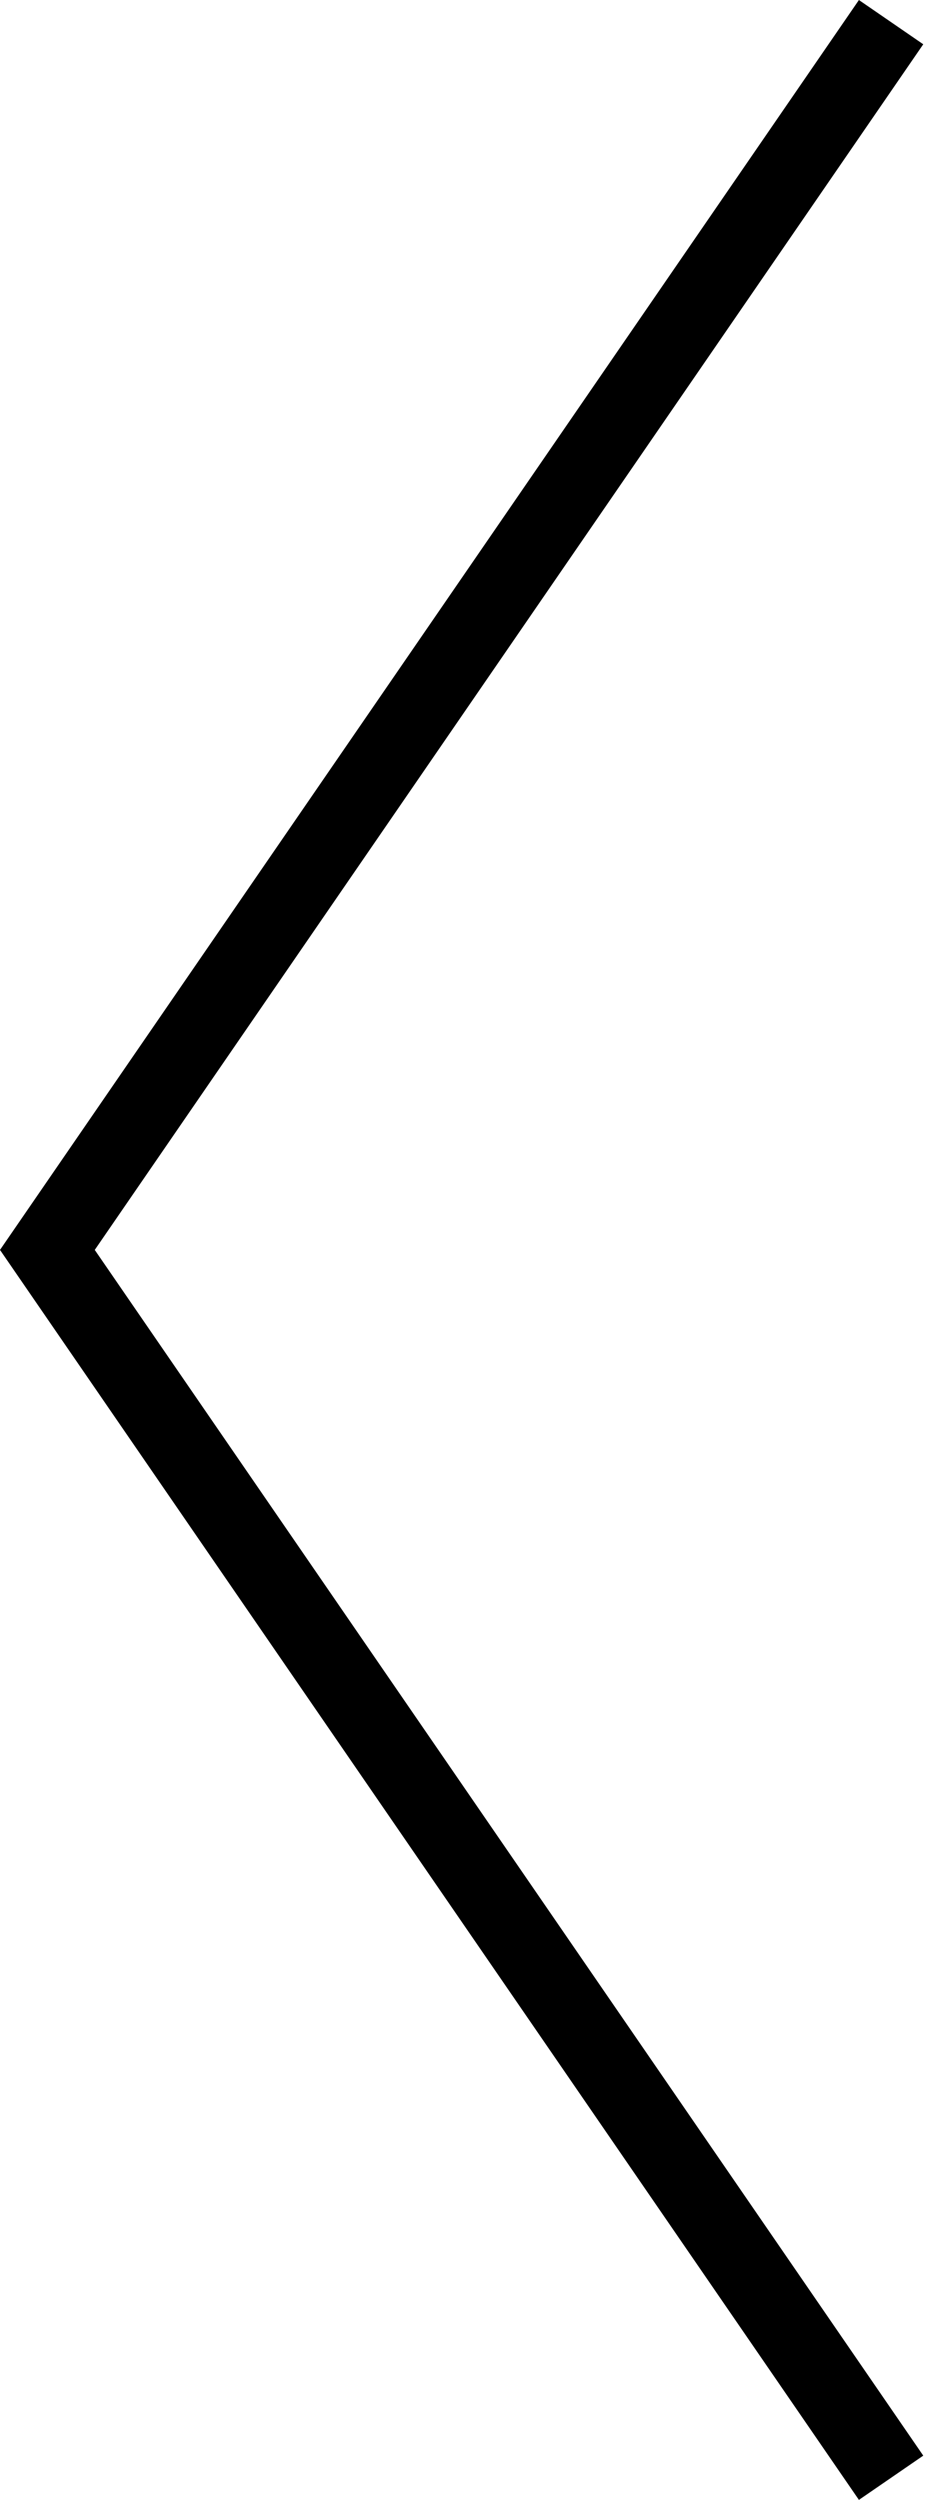
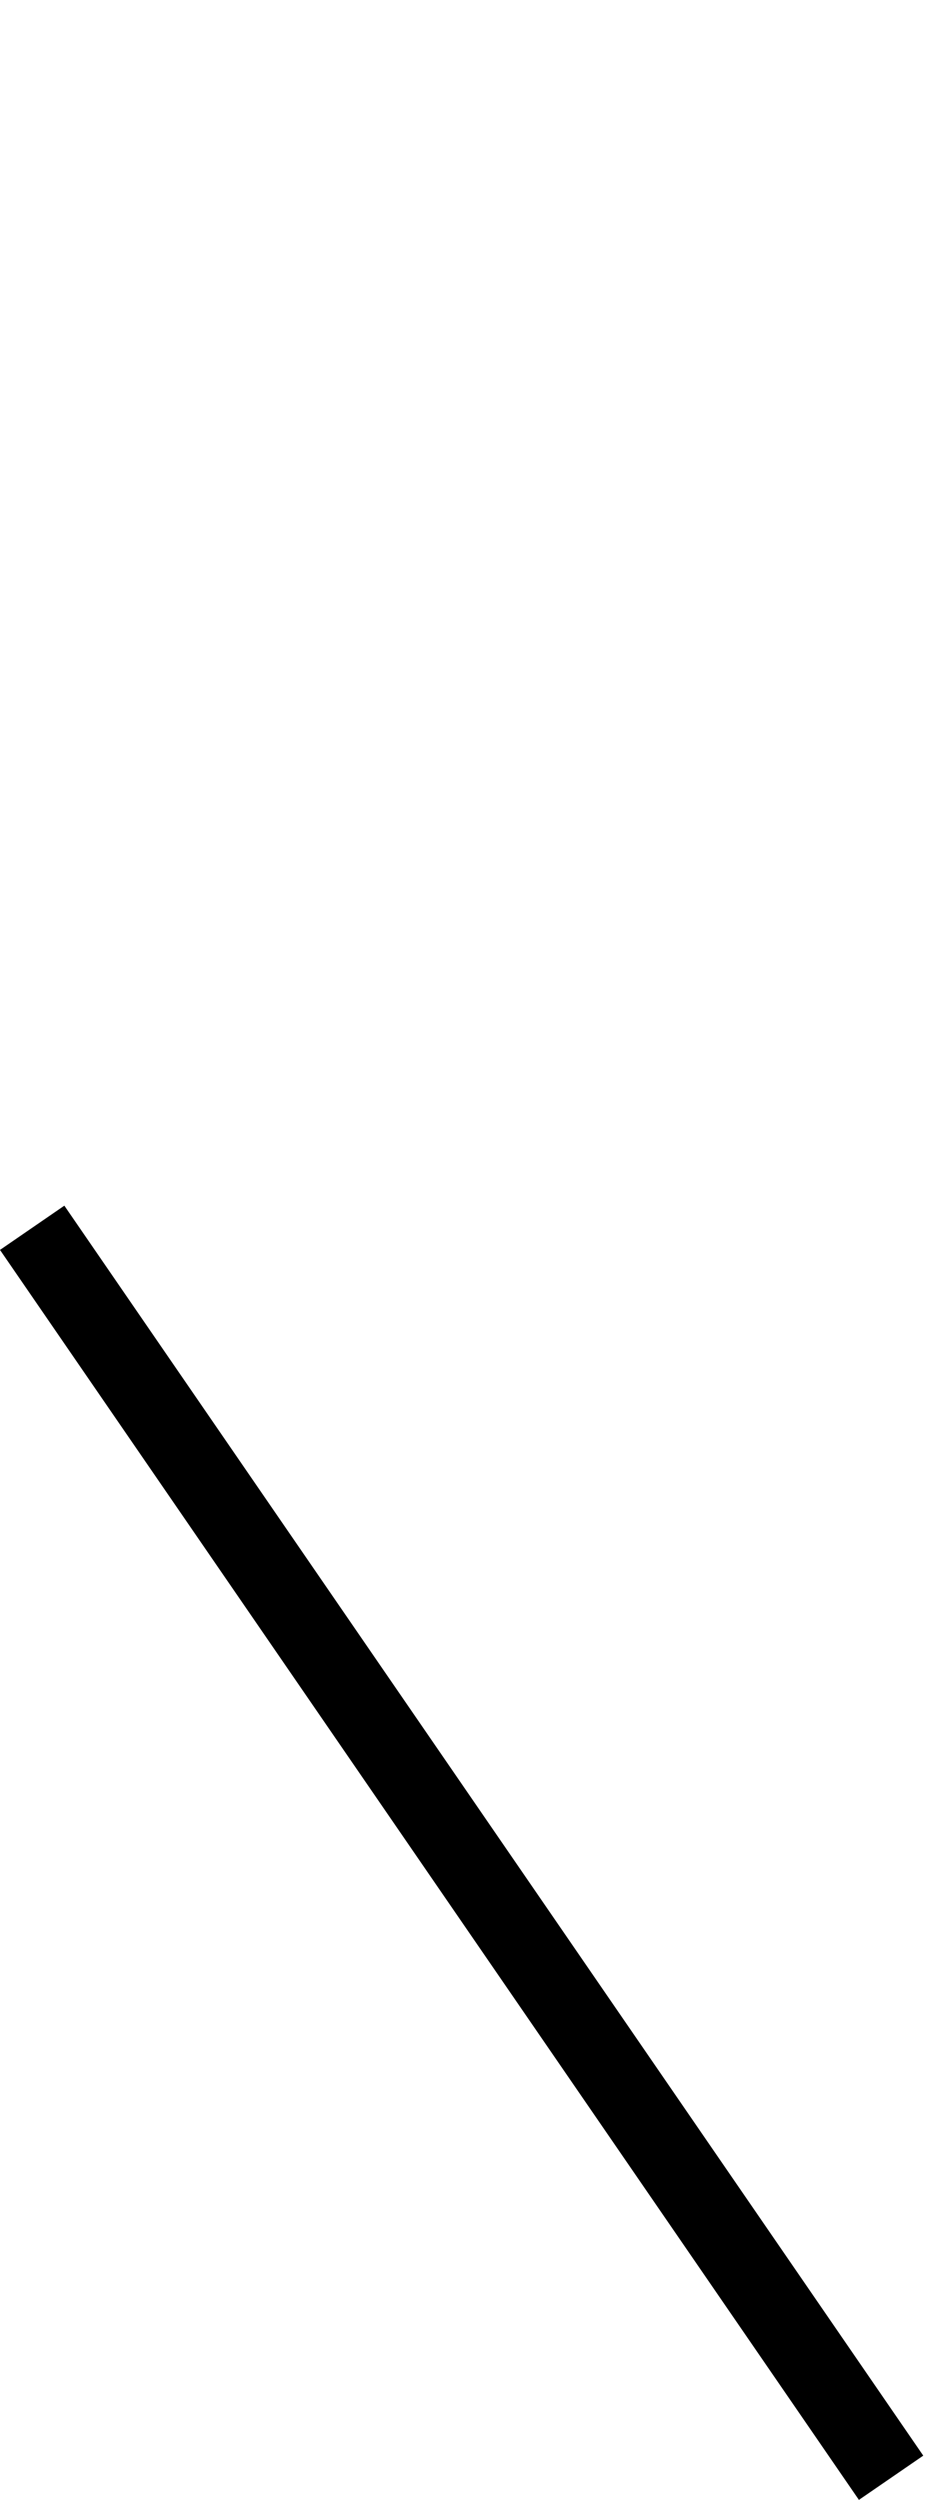
<svg xmlns="http://www.w3.org/2000/svg" width="24" height="64" viewBox="0 0 24 64" fill="none">
-   <line x1="22.824" y1="0.567" x2="0.824" y2="32.566" stroke="black" stroke-width="2" />
  <line x1="0.824" y1="31.433" x2="22.824" y2="63.434" stroke="black" stroke-width="2" />
</svg>